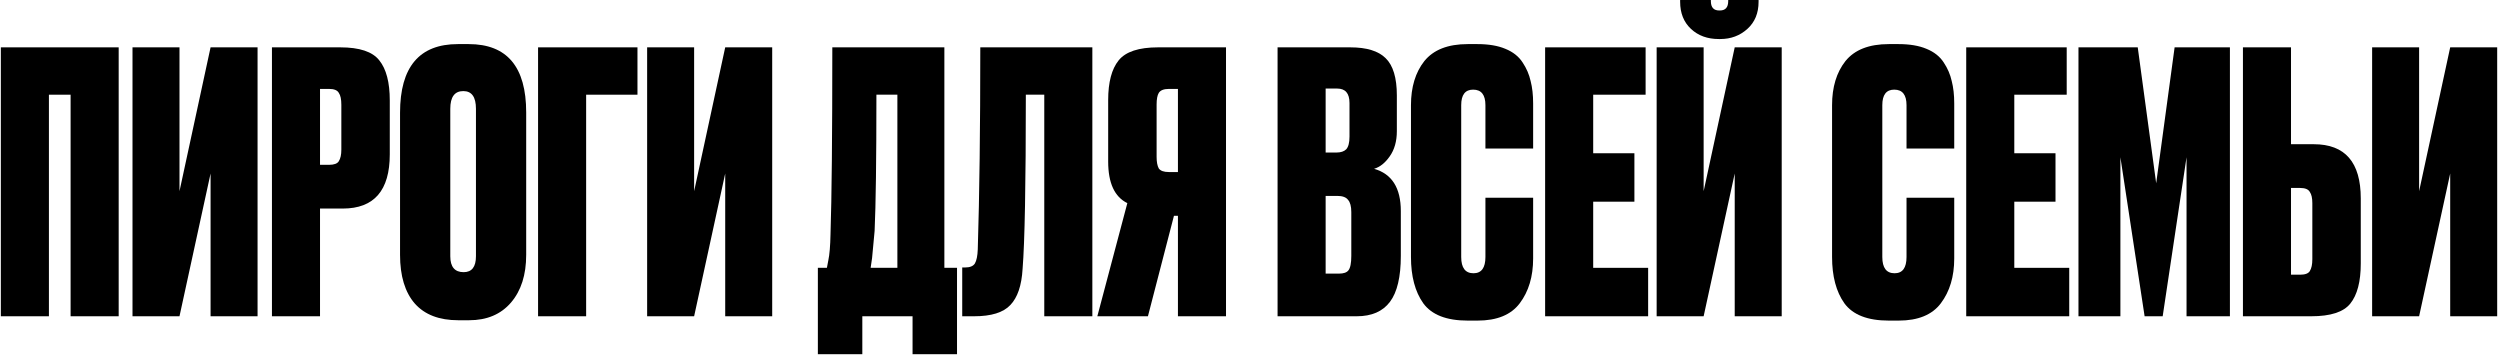
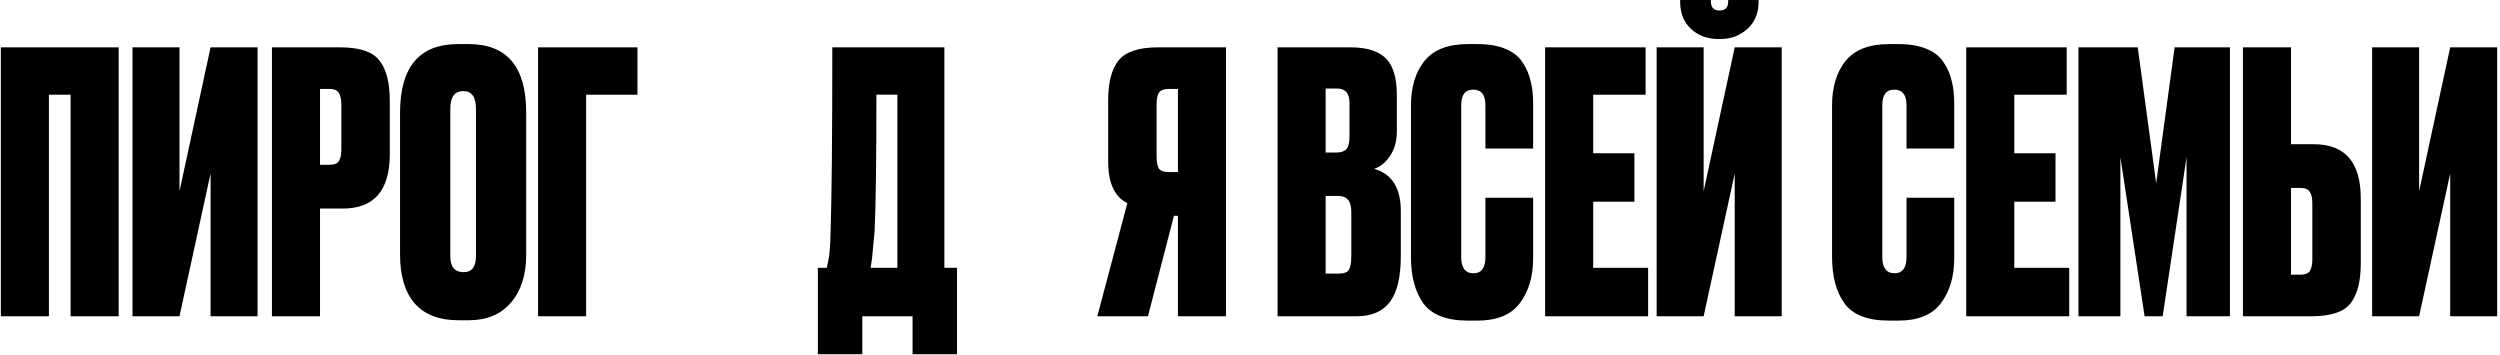
<svg xmlns="http://www.w3.org/2000/svg" width="830" height="118" viewBox="0 0 830 118" fill="none">
  <path d="M0.28 105V15.72H39.4V105H23.44V31.44H16.24V105H0.28Z" fill="black" />
  <path d="M69.911 105V57.6L59.591 105H43.991V15.72H59.591V63.48L69.911 15.72H85.511V105H69.911Z" fill="black" />
  <path d="M113.806 69.24H106.246V105H90.286V15.72H112.966C119.366 15.72 123.686 17.16 125.926 20.04C128.246 22.92 129.406 27.36 129.406 33.36V51.24C129.406 63.24 124.206 69.24 113.806 69.24ZM106.246 29.52V54.72H109.246C110.926 54.72 112.006 54.32 112.486 53.52C113.046 52.64 113.326 51.36 113.326 49.68V34.8C113.326 32.96 113.046 31.64 112.486 30.84C112.006 29.96 110.926 29.52 109.246 29.52H106.246Z" fill="black" />
  <path d="M174.696 37.32V84.6C174.696 91.24 173.016 96.52 169.656 100.44C166.296 104.36 161.656 106.32 155.736 106.32H152.136C145.816 106.32 141.016 104.48 137.736 100.8C134.456 97.04 132.816 91.64 132.816 84.6V37.44C132.816 22.24 139.216 14.64 152.016 14.64H155.616C168.336 14.64 174.696 22.2 174.696 37.32ZM158.016 85.08V36.12C158.016 32.2 156.616 30.24 153.816 30.24C150.936 30.24 149.496 32.2 149.496 36.12V85.08C149.496 88.6 150.976 90.36 153.936 90.36C156.656 90.36 158.016 88.6 158.016 85.08Z" fill="black" />
  <path d="M178.639 105V15.72H211.639V31.44H194.599V105H178.639Z" fill="black" />
-   <path d="M240.77 105V57.6L230.45 105H214.85V15.72H230.45V63.48L240.77 15.72H256.37V105H240.77Z" fill="black" />
  <path d="M302.97 117.6V105H286.29V117.6H271.53V88.92H274.53C274.85 87.4 275.01 86.56 275.01 86.4C275.41 84.56 275.65 81.68 275.73 77.76C276.13 65.6 276.33 44.92 276.33 15.72H313.53V88.92H317.73V117.6H302.97ZM290.37 76.68C289.81 82.52 289.53 85.52 289.53 85.68L289.05 88.92H297.93V31.44H290.97C290.97 52.96 290.77 68.04 290.37 76.68Z" fill="black" />
-   <path d="M346.699 105V31.44H340.579C340.579 61.12 340.219 80.4 339.499 89.28C339.179 94.8 337.819 98.8 335.419 101.28C333.099 103.76 329.099 105 323.419 105H319.459V88.8H320.419C322.019 88.8 323.099 88.36 323.659 87.48C324.219 86.52 324.539 84.96 324.619 82.8C325.179 64.88 325.459 42.52 325.459 15.72H362.659V105H346.699Z" fill="black" />
  <path d="M391.074 71.64H389.754L381.114 105H364.314L374.274 67.44C370.034 65.36 367.914 60.76 367.914 53.64V33.24C367.914 27.32 369.074 22.92 371.394 20.04C373.714 17.16 378.074 15.72 384.474 15.72H407.034V105H391.074V71.64ZM391.074 57.12V29.52H388.074C386.394 29.52 385.274 29.96 384.714 30.84C384.234 31.64 383.994 32.92 383.994 34.68V52.08C383.994 53.76 384.234 55.04 384.714 55.92C385.274 56.72 386.394 57.12 388.074 57.12H391.074Z" fill="black" />
  <path d="M424.153 105V15.72H448.273C453.713 15.72 457.633 16.92 460.033 19.32C462.513 21.72 463.753 25.84 463.753 31.68V43.56C463.753 46.92 462.953 49.72 461.353 51.96C459.833 54.12 458.113 55.48 456.193 56.04C462.113 57.72 465.073 62.4 465.073 70.08V84.96C465.073 91.92 463.873 97 461.473 100.2C459.073 103.4 455.393 105 450.433 105H424.153ZM443.953 65.04H440.113V90.84H444.553C446.073 90.84 447.113 90.48 447.673 89.76C448.313 88.96 448.633 87.36 448.633 84.96V70.44C448.633 68.52 448.273 67.16 447.553 66.36C446.913 65.48 445.713 65.04 443.953 65.04ZM443.953 29.4H440.113V50.64H443.713C445.153 50.64 446.233 50.28 446.953 49.56C447.673 48.76 448.033 47.36 448.033 45.36V34.2C448.033 31 446.673 29.4 443.953 29.4Z" fill="black" />
  <path d="M493.161 85.32V65.64H509.001V85.8C509.001 91.8 507.521 96.76 504.561 100.68C501.681 104.52 497.001 106.44 490.521 106.44H487.281C480.241 106.44 475.321 104.52 472.521 100.68C469.801 96.84 468.441 91.72 468.441 85.32V34.92C468.441 28.92 469.921 24.04 472.881 20.28C475.921 16.52 480.721 14.64 487.281 14.64H490.521C494.201 14.64 497.281 15.16 499.761 16.2C502.321 17.24 504.241 18.76 505.521 20.76C506.801 22.68 507.681 24.72 508.161 26.88C508.721 29.04 509.001 31.52 509.001 34.32V49.32H493.161V34.92C493.161 31.48 491.801 29.76 489.081 29.76C486.441 29.76 485.121 31.48 485.121 34.92V85.32C485.121 88.92 486.481 90.72 489.201 90.72C491.841 90.72 493.161 88.92 493.161 85.32Z" fill="black" />
  <path d="M512.981 15.72H546.341V31.44H528.941V50.88H542.621V66.96H528.941V88.92H547.181V105H512.981V15.72Z" fill="black" />
  <path d="M575.927 105V57.6L565.607 105H550.007V15.72H565.607V63.48L575.927 15.72H591.527V105H575.927ZM571.127 12.96H570.647C566.887 12.96 563.807 11.84 561.407 9.6C559.007 7.36 557.807 4.36 557.807 0.6V0H568.007V0.36C568.007 2.44 568.927 3.48 570.767 3.48H571.007C572.847 3.48 573.767 2.44 573.767 0.36V0H583.847V0.6C583.847 4.36 582.607 7.36 580.127 9.6C577.647 11.84 574.647 12.96 571.127 12.96Z" fill="black" />
  <path d="M632.966 85.32V65.64H648.806V85.8C648.806 91.8 647.326 96.76 644.366 100.68C641.486 104.52 636.806 106.44 630.326 106.44H627.086C620.046 106.44 615.126 104.52 612.326 100.68C609.606 96.84 608.246 91.72 608.246 85.32V34.92C608.246 28.92 609.726 24.04 612.686 20.28C615.726 16.52 620.526 14.64 627.086 14.64H630.326C634.006 14.64 637.086 15.16 639.566 16.2C642.126 17.24 644.046 18.76 645.326 20.76C646.606 22.68 647.486 24.72 647.966 26.88C648.526 29.04 648.806 31.52 648.806 34.32V49.32H632.966V34.92C632.966 31.48 631.606 29.76 628.886 29.76C626.246 29.76 624.926 31.48 624.926 34.92V85.32C624.926 88.92 626.286 90.72 629.006 90.72C631.646 90.72 632.966 88.92 632.966 85.32Z" fill="black" />
  <path d="M652.786 15.72H686.146V31.44H668.746V50.88H682.426V66.96H668.746V88.92H686.986V105H652.786V15.72Z" fill="black" />
  <path d="M690.051 105V15.72H709.731L715.851 60.84L721.971 15.72H740.331V105H725.931V52.2L718.011 105H712.011L703.971 52.2V105H690.051Z" fill="black" />
  <path d="M760.615 47.88H768.175C778.575 47.88 783.775 53.88 783.775 65.88V87.48C783.775 93.48 782.615 97.92 780.295 100.8C778.055 103.6 773.735 105 767.335 105H744.655V15.72H760.615V47.88ZM760.615 91.2H763.615C765.295 91.2 766.375 90.8 766.855 90C767.415 89.12 767.695 87.8 767.695 86.04V67.44C767.695 65.76 767.415 64.52 766.855 63.72C766.375 62.84 765.295 62.4 763.615 62.4H760.615V91.2Z" fill="black" />
  <path d="M813.466 105V57.6L803.146 105H787.546V15.72H803.146V63.48L813.466 15.72H829.066V105H813.466Z" fill="black" />
</svg>